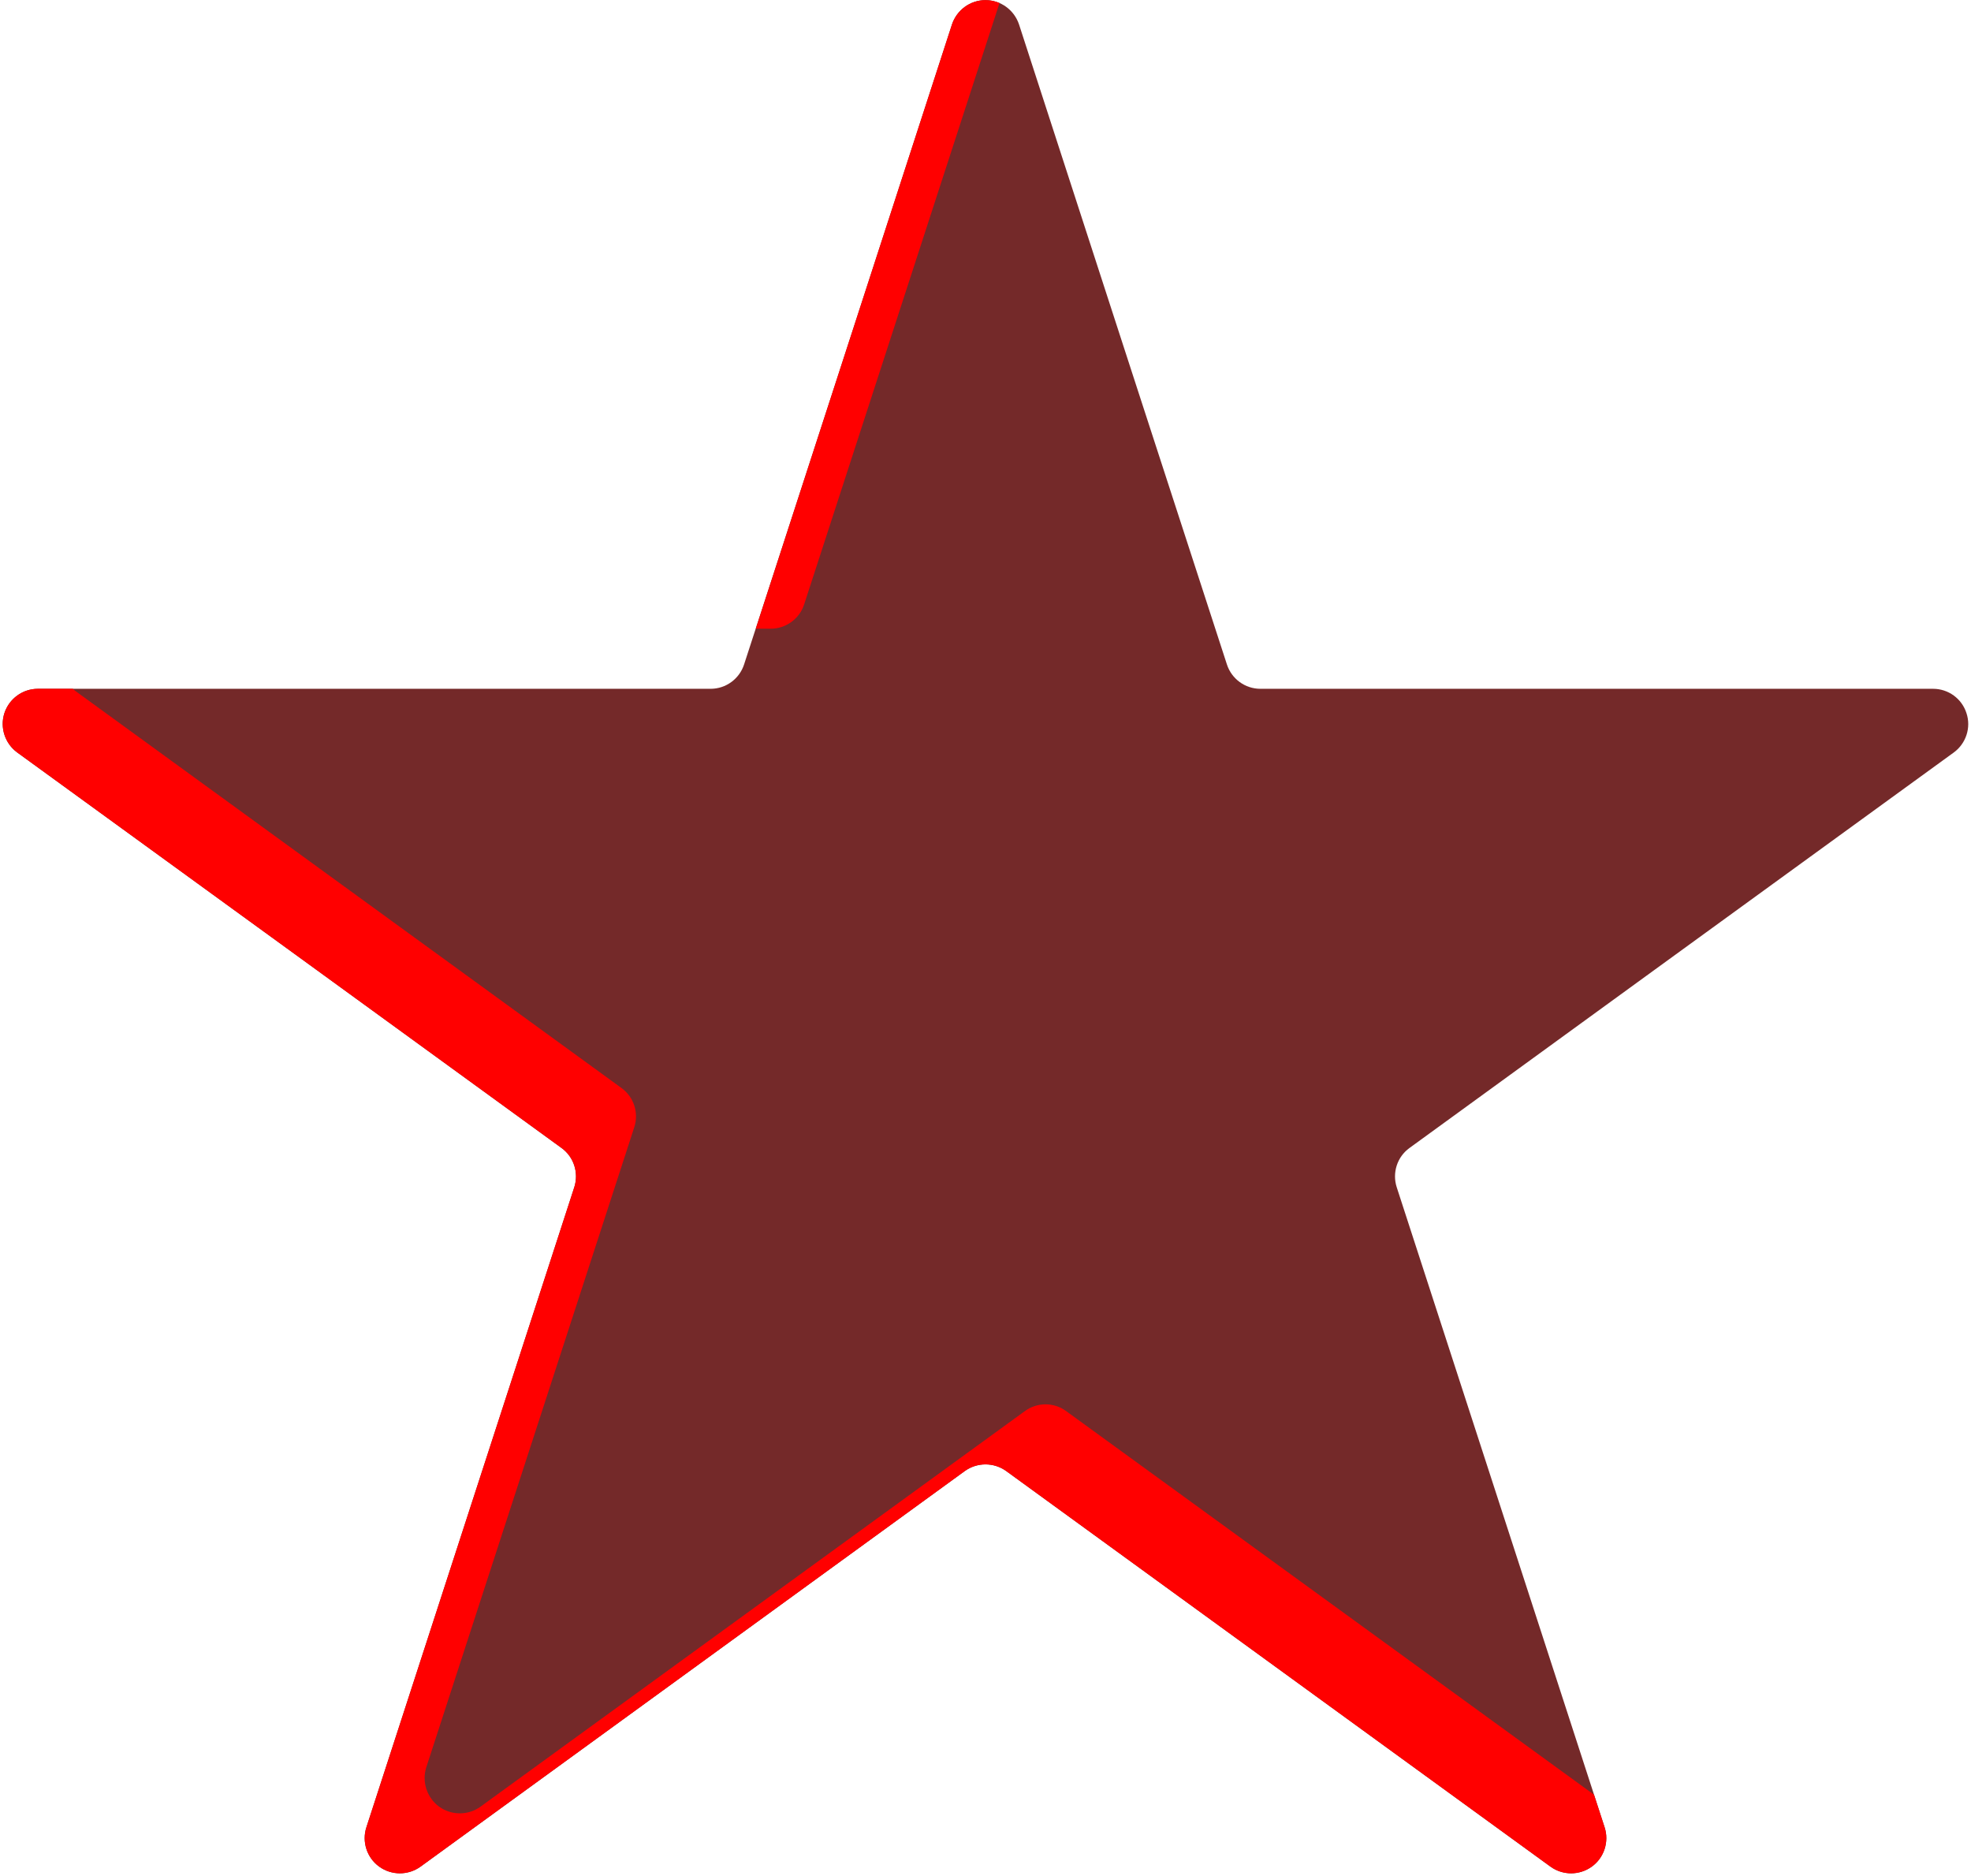
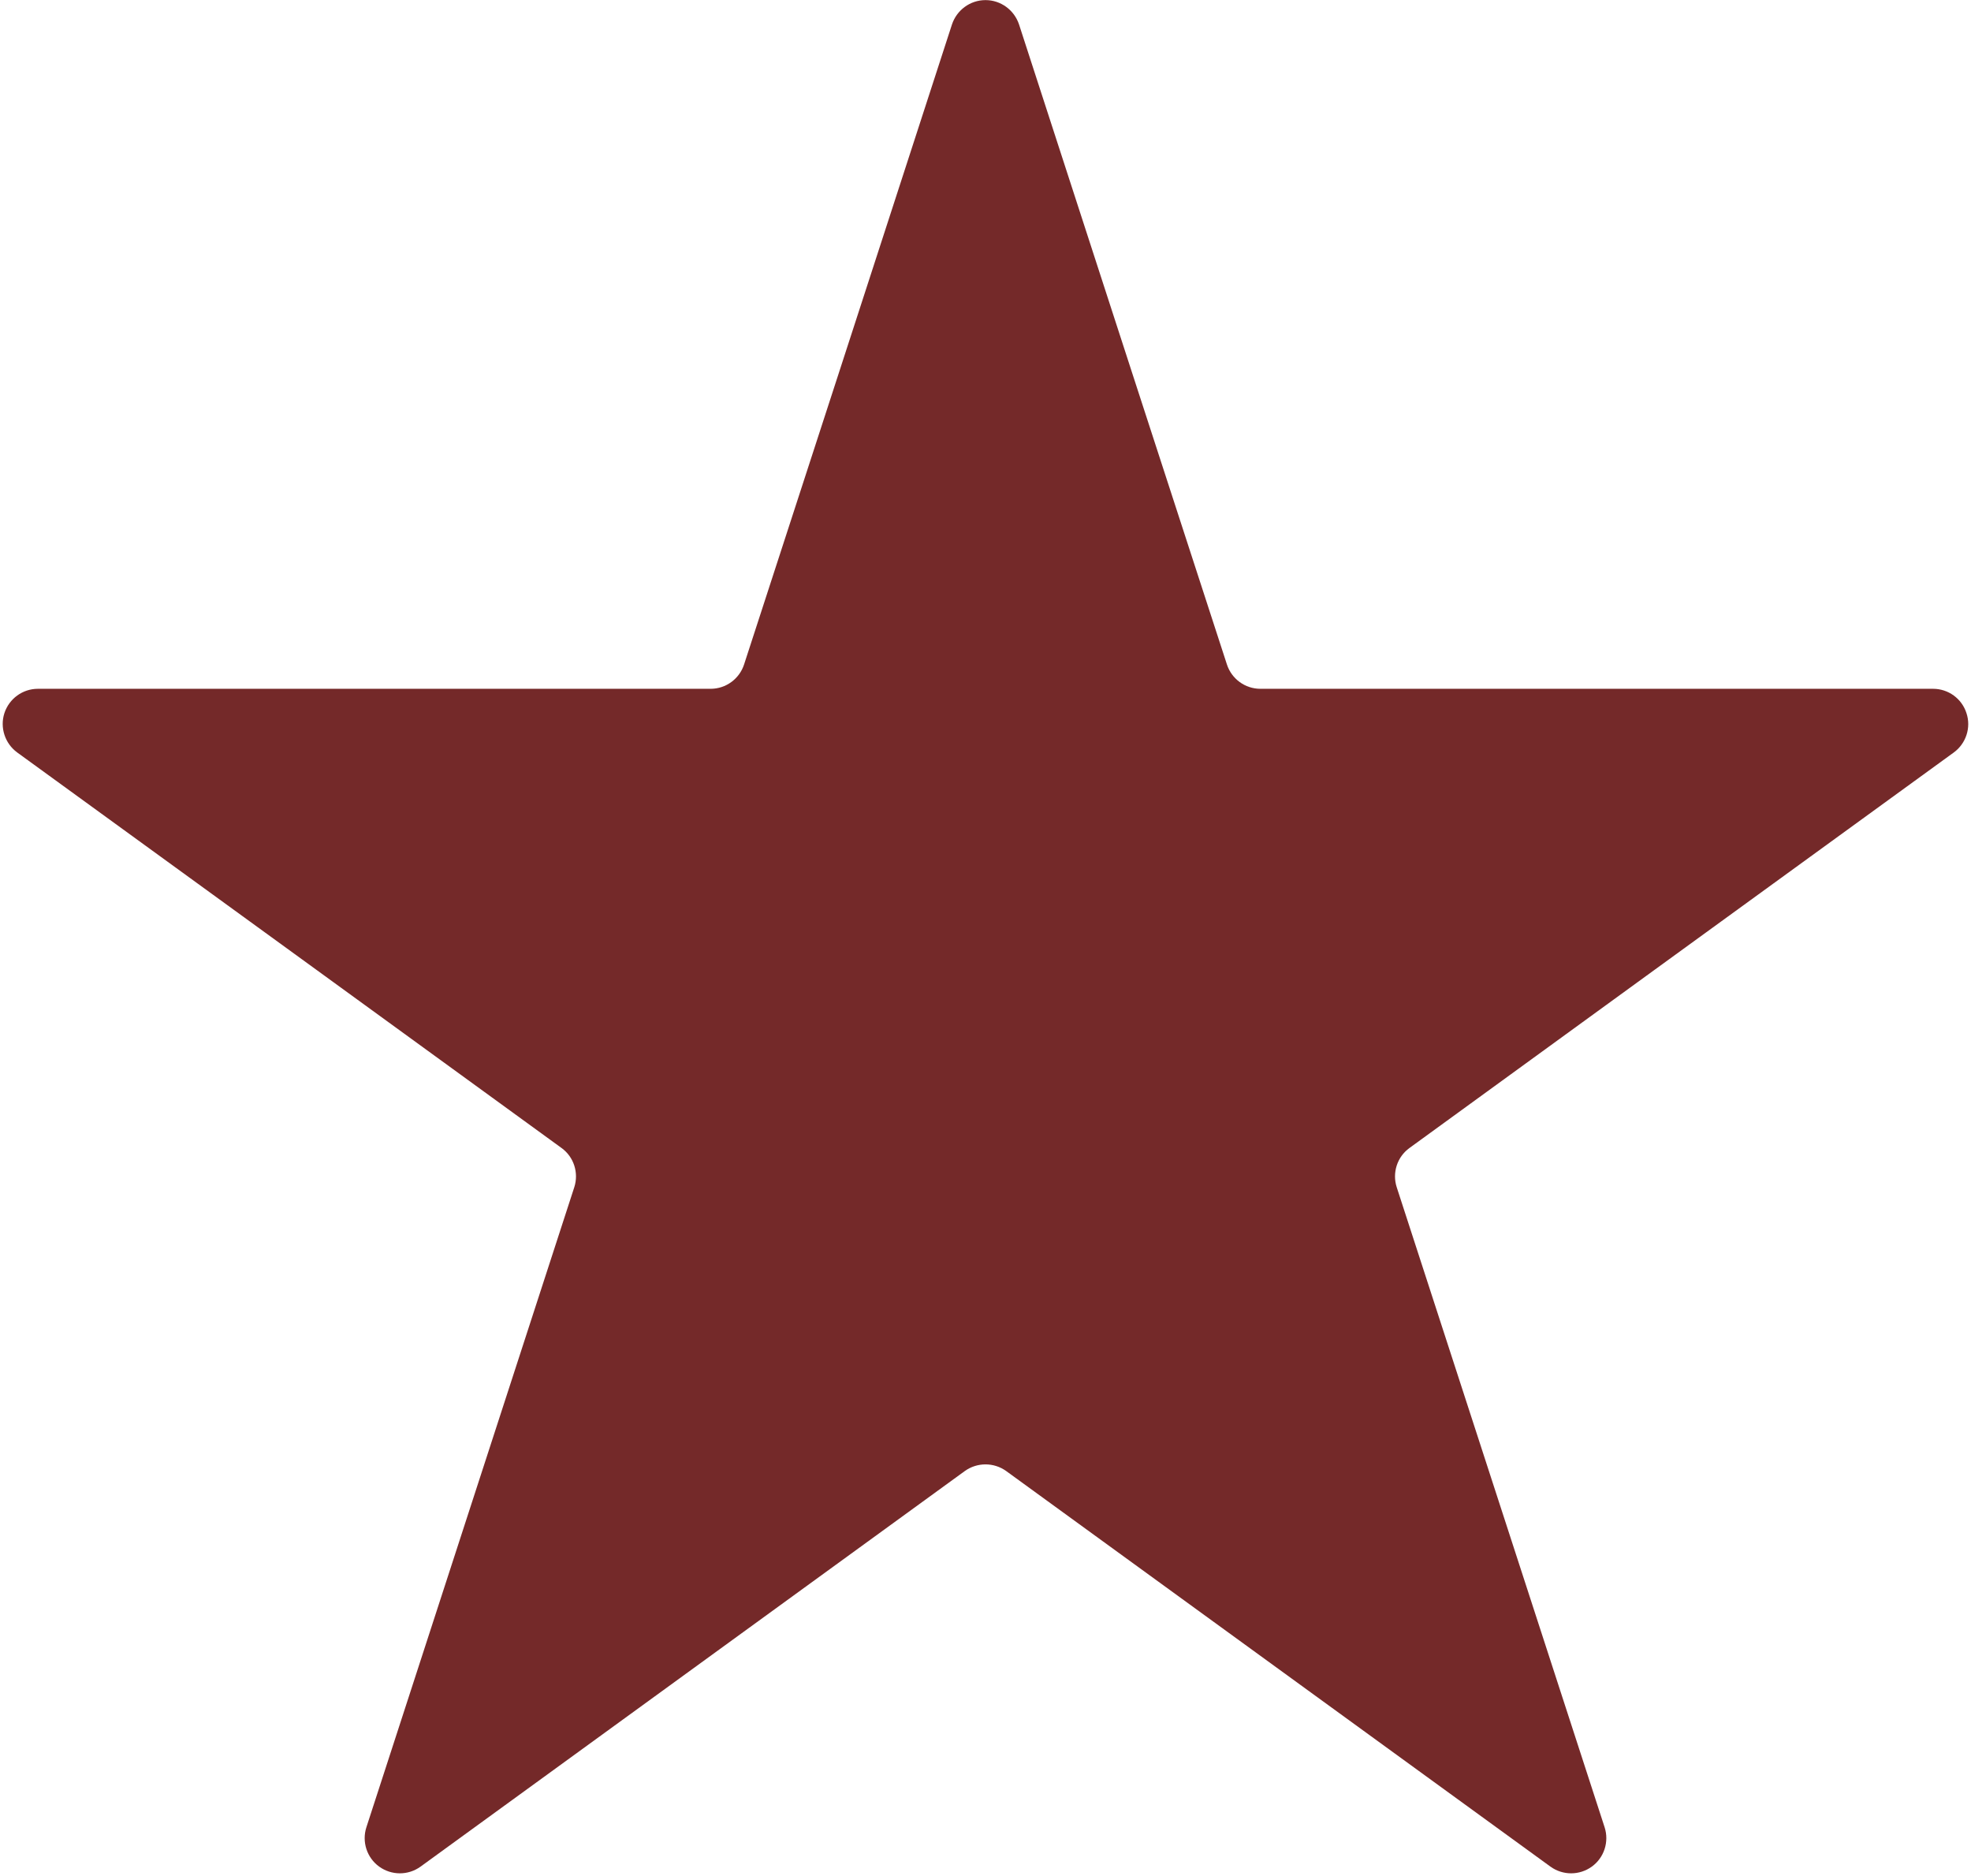
<svg xmlns="http://www.w3.org/2000/svg" fill="#000000" height="53.3" preserveAspectRatio="xMidYMid meet" version="1" viewBox="4.0 5.7 56.0 53.3" width="56" zoomAndPan="magnify">
  <g fill-rule="evenodd">
    <g id="change1_1">
      <path d="M 31.047 6.395 C 31.184 5.984 31.566 5.703 32 5.703 C 32.434 5.703 32.816 5.984 32.953 6.395 C 34.613 11.516 37.961 21.816 38.859 24.574 C 38.992 24.984 39.375 25.266 39.809 25.266 C 42.707 25.266 53.539 25.266 58.922 25.266 C 59.355 25.266 59.738 25.543 59.871 25.957 C 60.008 26.367 59.859 26.82 59.512 27.074 C 55.152 30.238 46.391 36.605 44.047 38.309 C 43.695 38.562 43.551 39.016 43.684 39.426 C 44.578 42.184 47.926 52.484 49.59 57.605 C 49.723 58.016 49.578 58.469 49.227 58.723 C 48.875 58.977 48.402 58.977 48.051 58.723 C 43.695 55.559 34.934 49.191 32.59 47.488 C 32.238 47.234 31.762 47.234 31.41 47.488 C 29.066 49.191 20.305 55.559 15.949 58.723 C 15.598 58.977 15.125 58.977 14.773 58.723 C 14.422 58.469 14.277 58.016 14.41 57.605 C 16.074 52.484 19.422 42.184 20.316 39.426 C 20.449 39.016 20.305 38.562 19.953 38.309 C 17.609 36.605 8.848 30.238 4.488 27.074 C 4.141 26.82 3.992 26.367 4.125 25.957 C 4.262 25.543 4.645 25.266 5.078 25.266 C 10.461 25.266 21.293 25.266 24.191 25.266 C 24.625 25.266 25.008 24.984 25.141 24.574 C 26.039 21.816 29.387 11.516 31.047 6.395" fill="#742929" />
    </g>
    <g id="change2_1">
-       <path d="M 6.07 25.266 C 6.109 25.301 6.148 25.336 6.195 25.367 C 10.551 28.535 19.312 34.902 21.656 36.605 C 22.008 36.859 22.156 37.309 22.02 37.723 C 21.125 40.477 17.777 50.781 16.113 55.898 C 15.98 56.312 16.129 56.766 16.477 57.02 C 16.828 57.273 17.305 57.273 17.652 57.02 C 22.008 53.855 30.773 47.488 33.117 45.785 C 33.469 45.527 33.941 45.527 34.293 45.785 L 49.289 56.68 L 49.59 57.605 C 49.723 58.016 49.578 58.469 49.227 58.723 C 48.875 58.977 48.402 58.977 48.051 58.723 C 43.695 55.559 34.934 49.191 32.59 47.488 C 32.238 47.234 31.762 47.234 31.41 47.488 C 29.066 49.191 20.305 55.559 15.949 58.723 C 15.598 58.977 15.125 58.977 14.773 58.723 C 14.422 58.469 14.277 58.016 14.41 57.605 C 16.074 52.484 19.422 42.184 20.316 39.426 C 20.449 39.016 20.305 38.562 19.953 38.309 C 17.609 36.605 8.848 30.238 4.488 27.074 C 4.141 26.82 3.992 26.367 4.125 25.957 C 4.262 25.543 4.645 25.266 5.078 25.266 Z M 25.473 23.559 L 31.047 6.395 C 31.184 5.984 31.566 5.703 32 5.703 C 32.141 5.703 32.273 5.734 32.398 5.785 L 26.848 22.867 C 26.715 23.281 26.328 23.559 25.895 23.559 L 25.473 23.559" fill="#ff0000" />
-     </g>
+       </g>
  </g>
</svg>